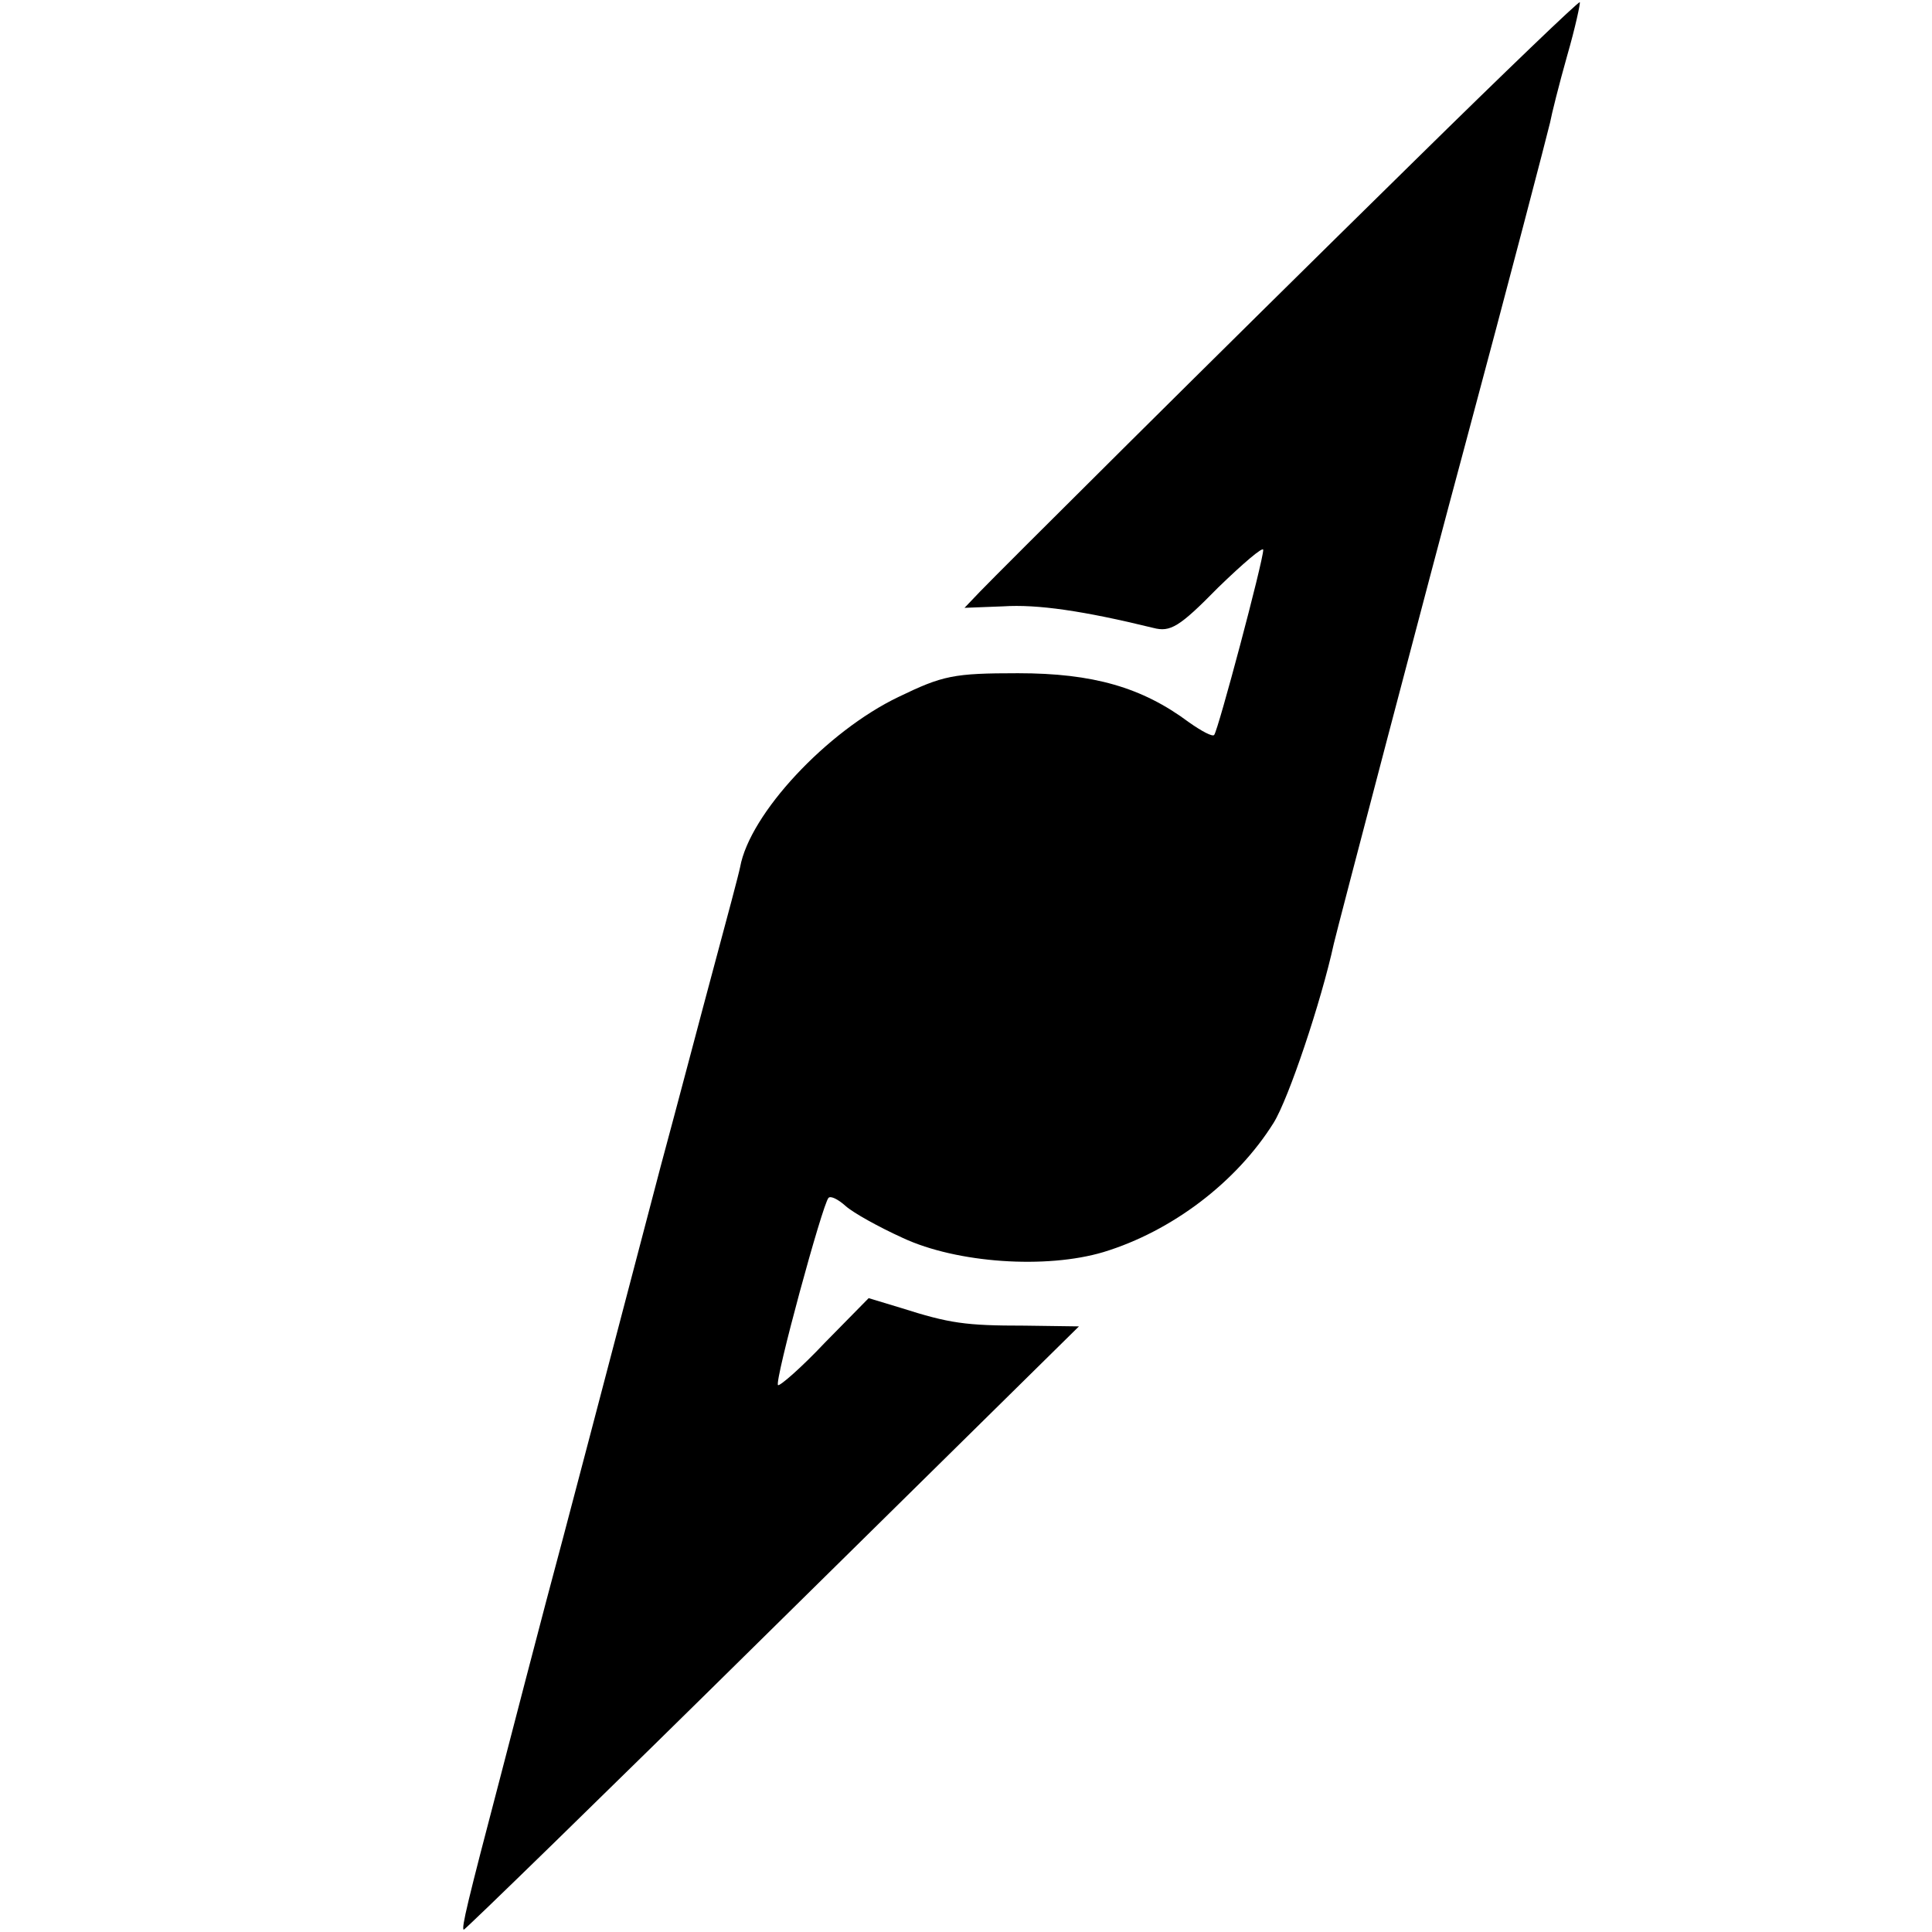
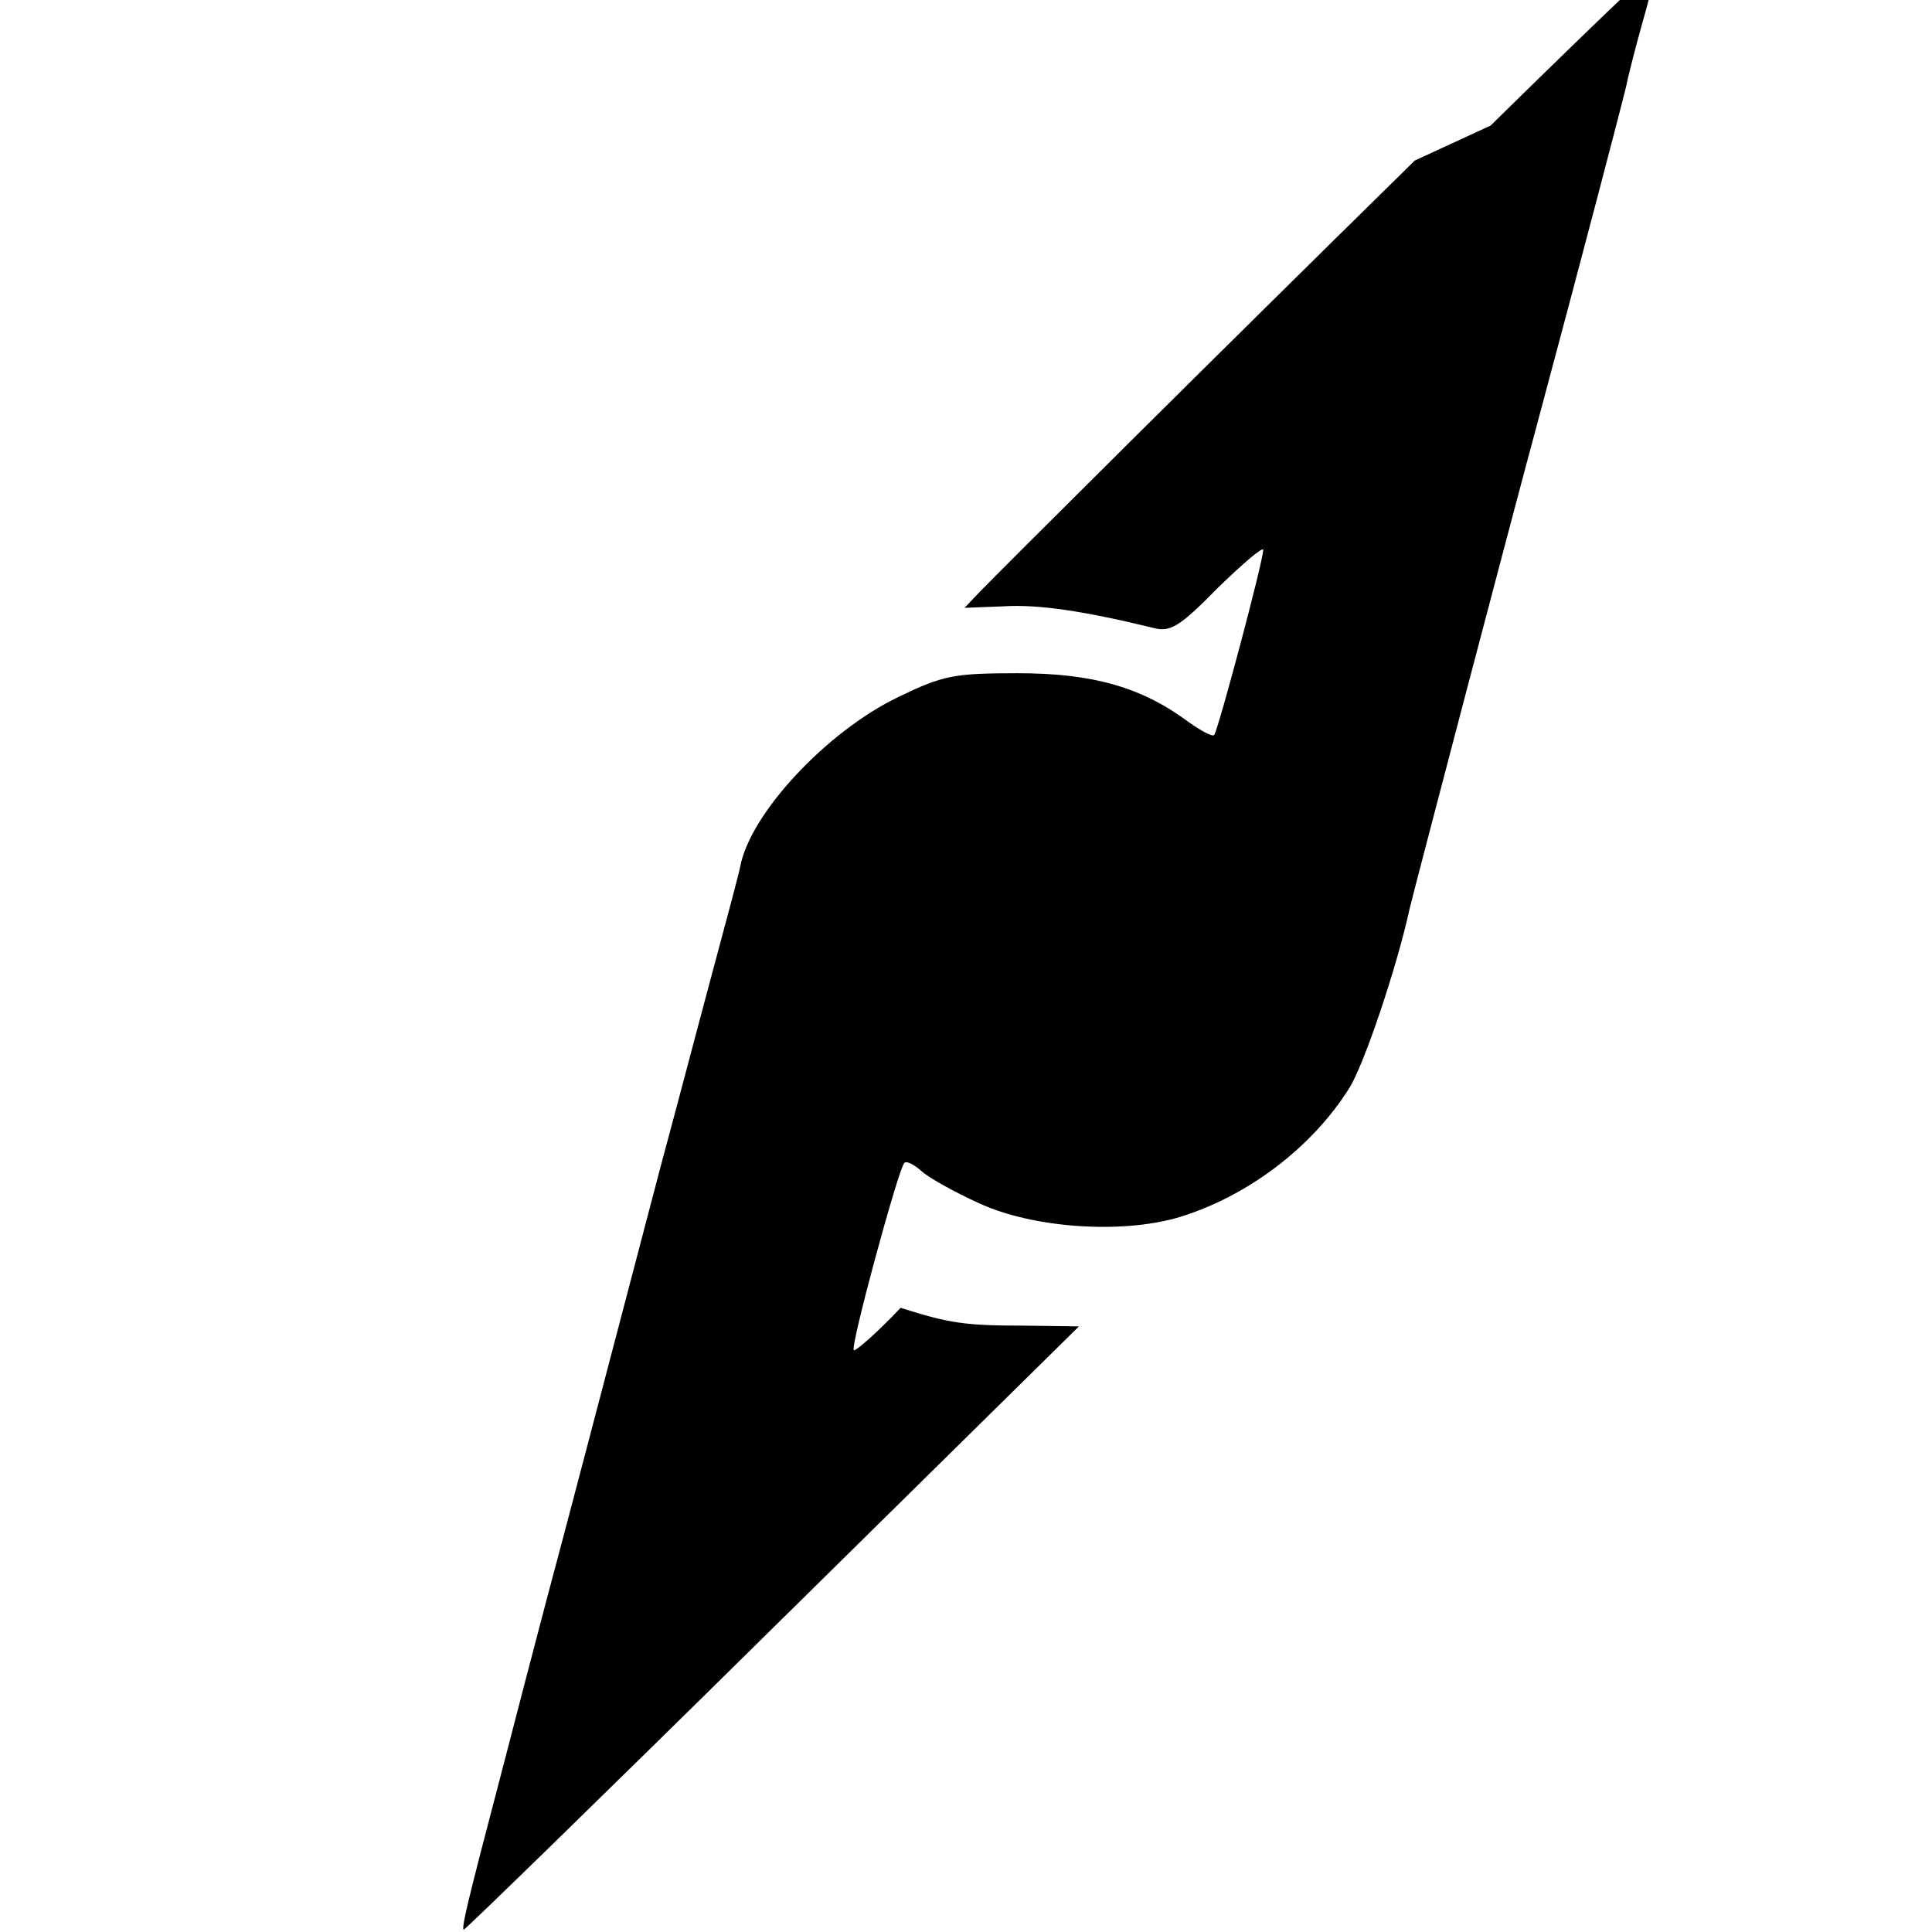
<svg xmlns="http://www.w3.org/2000/svg" version="1.0" width="260pt" height="260pt" viewBox="0 0 260 260" preserveAspectRatio="xMidYMid meet">
  <g transform="translate(0,260) scale(0.1,-0.1)" fill="#000000" stroke="none">
-     <path d="M1904 2384 c-279 -274 -557 -551 -585 -580 l-21 -22 52 2 c46 3 108 -6 202 -29 23 -6 35 1 87 54 34 33 61 56 61 51 0 -15 -61 -244 -66 -249 -2 -3 -17 5 -34 17 -63 47 -129 66 -230 66 -87 0 -101 -3 -161 -32 -96 -46 -200 -157 -213 -229 -2 -10 -18 -70 -35 -133 -17 -63 -49 -185 -72 -270 -78 -297 -130 -496 -154 -585 -13 -49 -40 -153 -60 -230 -47 -179 -54 -209 -51 -212 1 -1 188 181 415 405 l413 407 -73 1 c-80 0 -101 3 -167 24 l-43 13 -59 -60 c-32 -34 -61 -59 -63 -57 -5 5 60 244 68 252 3 3 13 -2 23 -11 10 -9 44 -28 77 -43 73 -34 193 -42 270 -19 92 28 179 94 229 174 20 32 64 163 81 241 3 14 131 502 175 665 62 231 112 423 116 440 2 11 12 51 23 90 11 38 18 71 17 72 -1 2 -101 -94 -222 -213z" />
+     <path d="M1904 2384 c-279 -274 -557 -551 -585 -580 l-21 -22 52 2 c46 3 108 -6 202 -29 23 -6 35 1 87 54 34 33 61 56 61 51 0 -15 -61 -244 -66 -249 -2 -3 -17 5 -34 17 -63 47 -129 66 -230 66 -87 0 -101 -3 -161 -32 -96 -46 -200 -157 -213 -229 -2 -10 -18 -70 -35 -133 -17 -63 -49 -185 -72 -270 -78 -297 -130 -496 -154 -585 -13 -49 -40 -153 -60 -230 -47 -179 -54 -209 -51 -212 1 -1 188 181 415 405 l413 407 -73 1 c-80 0 -101 3 -167 24 c-32 -34 -61 -59 -63 -57 -5 5 60 244 68 252 3 3 13 -2 23 -11 10 -9 44 -28 77 -43 73 -34 193 -42 270 -19 92 28 179 94 229 174 20 32 64 163 81 241 3 14 131 502 175 665 62 231 112 423 116 440 2 11 12 51 23 90 11 38 18 71 17 72 -1 2 -101 -94 -222 -213z" />
  </g>
</svg>